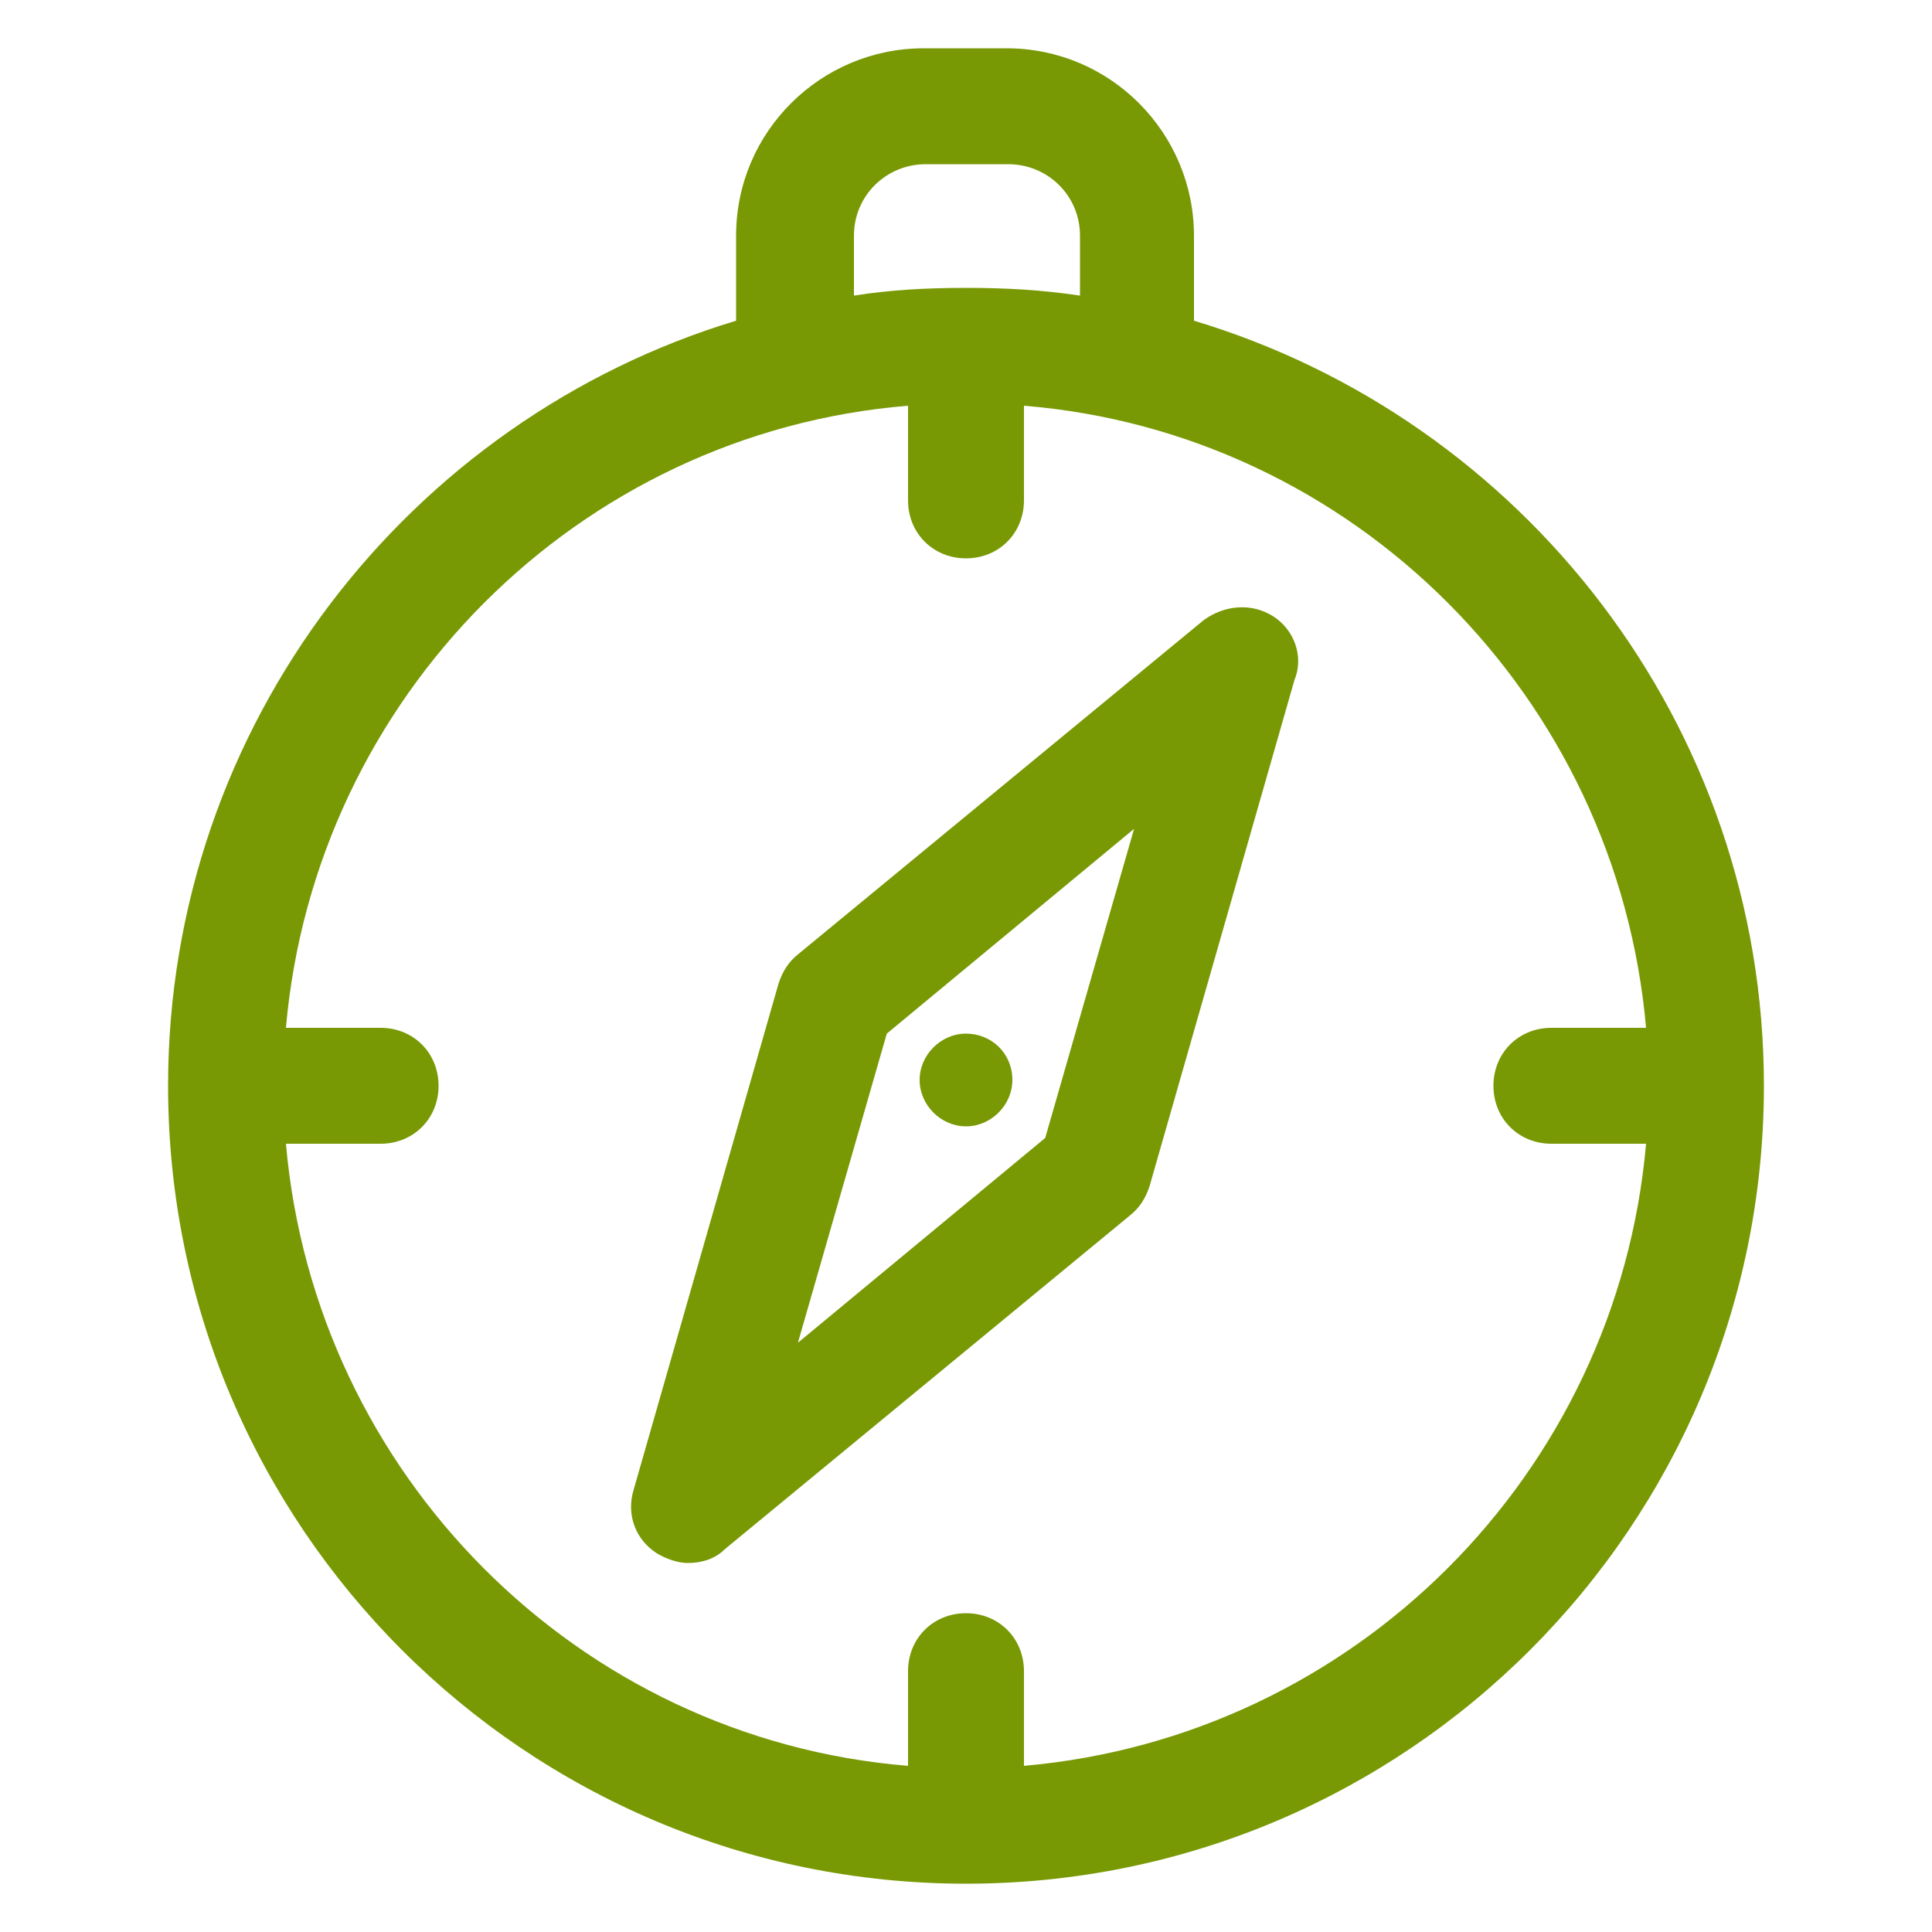
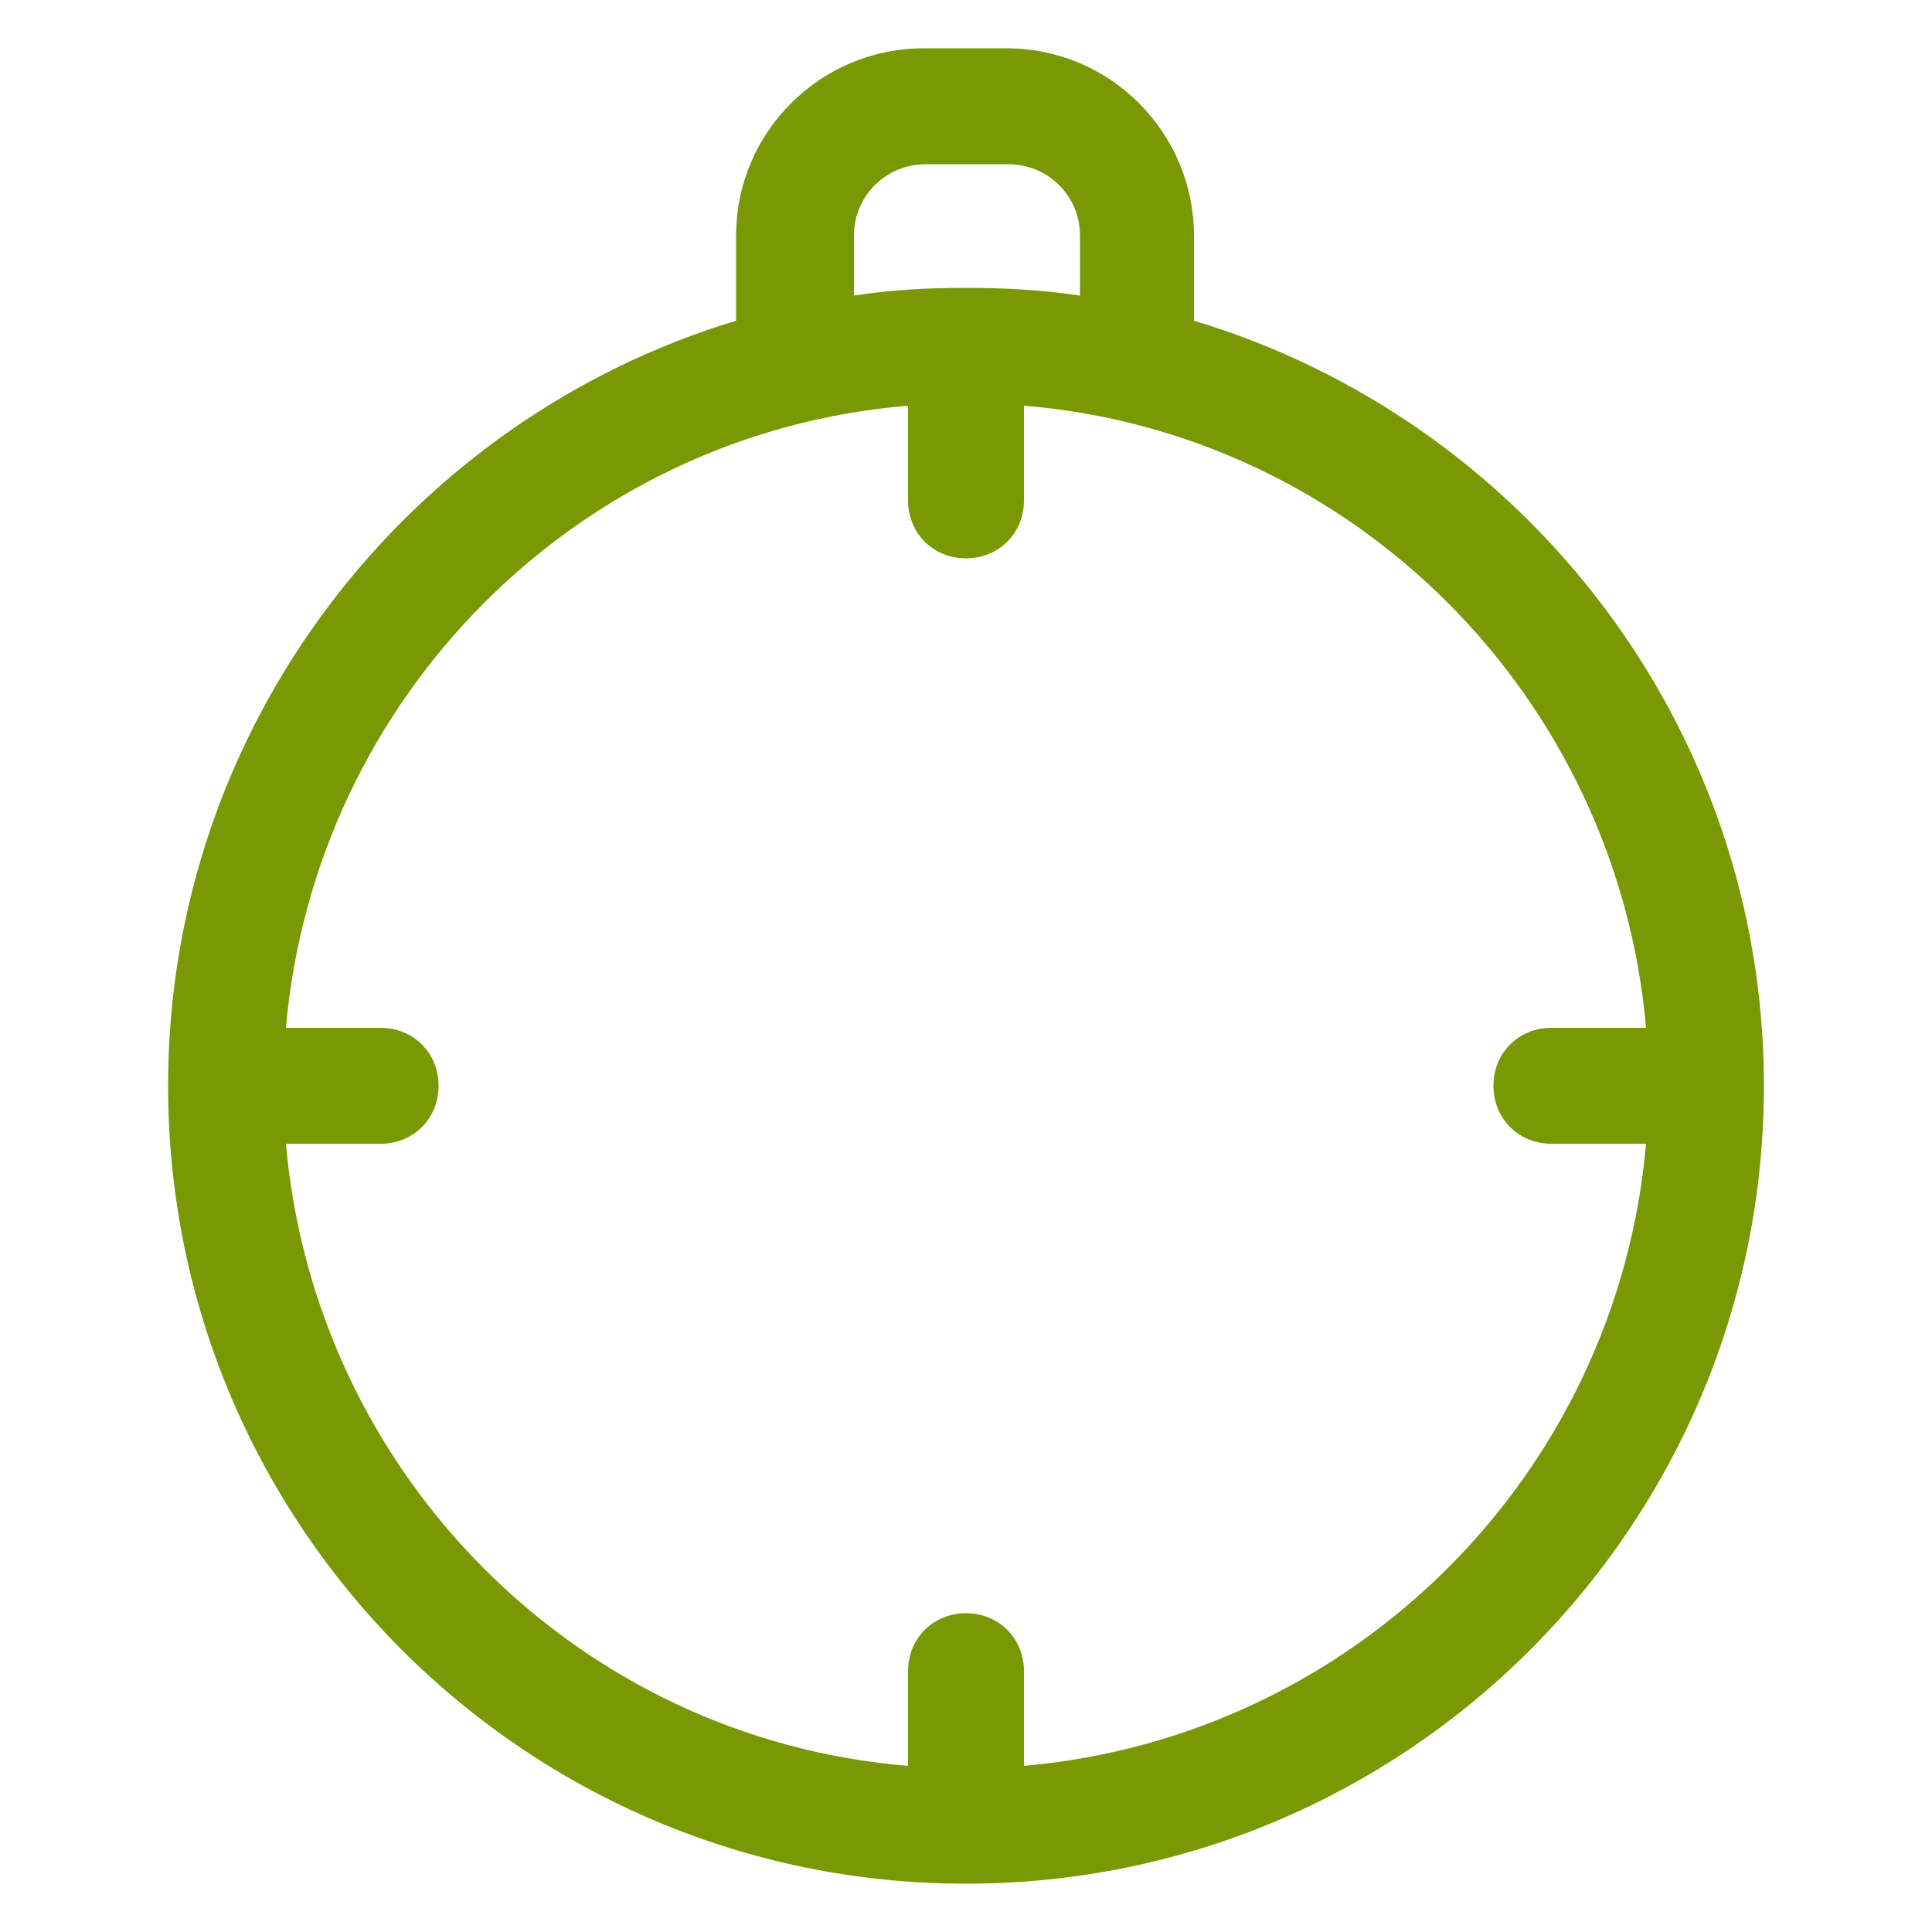
<svg xmlns="http://www.w3.org/2000/svg" version="1.1" x="0px" y="0px" viewBox="0 0 100 100" style="enable-background:new 0 0 100 100;" xml:space="preserve">
  <style type="text/css">
	.st0{fill:#FFFFFF;stroke:#789904;stroke-width:3.5;stroke-linecap:round;stroke-linejoin:round;stroke-miterlimit:10;}
	.st1{fill:#FFFFFF;stroke:#789904;stroke-width:2.138;stroke-linecap:round;stroke-linejoin:round;stroke-miterlimit:10;}
	.st2{fill:#29AAE1;}
	.st3{fill:#FFFFFF;stroke:#29AAE1;stroke-width:2;stroke-linecap:round;stroke-linejoin:round;stroke-miterlimit:10;}
	.st4{fill:#29516A;}
	.st5{fill:#F3F3F3;}
	.st6{fill:none;stroke:#54565A;stroke-miterlimit:10;}
	.st7{opacity:0.5;}
	.st8{fill:#D8D8D8;}
	.st9{fill:#789904;}
	.st10{fill:none;stroke:#54565A;stroke-linecap:round;stroke-linejoin:round;stroke-miterlimit:10;}
	.st11{fill:#DD801E;}
	.st12{fill:#FFFFFF;}
	.st13{fill:url(#SVGID_00000169527054770592262480000003473959949146643615_);}
	.st14{fill:#2991C8;}
	.st15{fill:url(#SVGID_00000062873991939596942020000015743442314696980382_);}
	.st16{fill:url(#SVGID_00000057863247790294701020000008428582621576510649_);}
	.st17{opacity:0.25;fill:#54565A;}
	.st18{fill:url(#SVGID_00000067924225393274985590000016955020717195564219_);}
	.st19{fill:url(#SVGID_00000005962927928339727600000013415819528658687120_);}
	.st20{fill:none;stroke:#00A6CE;stroke-width:4;stroke-miterlimit:10;}
	.st21{fill:#F7F7F7;}
	.st22{fill:none;}
	.st23{fill:#435A4C;}
	.st24{fill:#5E7C9A;}
	.st25{fill:none;stroke:#5E7C9A;stroke-width:4;stroke-linecap:round;stroke-linejoin:round;stroke-miterlimit:10;}
	.st26{fill:none;stroke:#5E7C9A;stroke-width:2.75;stroke-linecap:round;stroke-linejoin:round;stroke-miterlimit:10;}
	.st27{fill:#FFFFFF;stroke:#5E7C9A;stroke-width:2.75;stroke-linecap:round;stroke-linejoin:round;stroke-miterlimit:10;}
	.st28{fill:#238CC0;}
	.st29{fill:none;stroke:#238CC0;stroke-width:6;stroke-linecap:round;stroke-linejoin:round;stroke-miterlimit:10;}
	.st30{fill:none;stroke:#238CC0;stroke-width:4;stroke-linecap:round;stroke-linejoin:round;stroke-miterlimit:10;}
	.st31{fill:#FFFFFF;stroke:#238CC0;stroke-width:6;stroke-linecap:round;stroke-linejoin:round;stroke-miterlimit:10;}
	.st32{fill:#FFFFFF;stroke:#238CC0;stroke-width:4;stroke-linecap:round;stroke-linejoin:round;stroke-miterlimit:10;}
	.st33{fill:none;stroke:#29516A;stroke-width:4;stroke-linecap:round;stroke-miterlimit:10;}
	.st34{fill:none;stroke:#00A6CE;stroke-width:4;stroke-linecap:round;stroke-miterlimit:10;}
	.st35{fill:#FFFFFF;stroke:#B2B2B2;stroke-miterlimit:10;}
	.st36{fill:none;stroke:#5E7C9A;stroke-width:2.32;stroke-linecap:round;stroke-linejoin:round;stroke-miterlimit:10;}
	.st37{fill:none;stroke:#5E7C9A;stroke-width:1.595;stroke-linecap:round;stroke-linejoin:round;stroke-miterlimit:10;}
	.st38{fill:#FFFFFF;stroke:#5E7C9A;stroke-width:1.595;stroke-linecap:round;stroke-linejoin:round;stroke-miterlimit:10;}
	.st39{fill:none;stroke:#238CC0;stroke-width:5.49;stroke-linecap:round;stroke-linejoin:round;stroke-miterlimit:10;}
	.st40{fill:#FFFFFF;stroke:#238CC0;stroke-width:5.49;stroke-linecap:round;stroke-linejoin:round;stroke-miterlimit:10;}
	.st41{fill:#5E7C9B;}
	.st42{opacity:0.5;fill:#54565A;}
	.st43{fill:none;stroke:#789904;stroke-width:3.433;stroke-linecap:round;stroke-linejoin:round;stroke-miterlimit:10;}
	.st44{fill:#FFFFFF;stroke:#789904;stroke-width:3.433;stroke-linecap:round;stroke-linejoin:round;stroke-miterlimit:10;}
	.st45{fill:none;stroke:#789904;stroke-width:3.5;stroke-linecap:round;stroke-linejoin:round;stroke-miterlimit:10;}
	.st46{fill:none;stroke:#789904;stroke-width:3.433;stroke-linecap:round;stroke-linejoin:round;stroke-miterlimit:10;}
	.st47{fill:none;stroke:#789904;stroke-width:3.218;stroke-linecap:round;stroke-linejoin:round;stroke-dasharray:8.845;}
	.st48{fill:none;stroke:#789904;stroke-width:3.351;stroke-linecap:round;stroke-linejoin:round;stroke-miterlimit:10;}
	.st49{fill:none;stroke:#789904;stroke-width:3.317;stroke-linecap:round;stroke-linejoin:round;stroke-miterlimit:10;}
	.st50{fill:none;stroke:#FFFFFF;stroke-width:2.25;stroke-linecap:round;stroke-linejoin:round;stroke-miterlimit:10;}
	.st51{fill:#29516A;stroke:#FFFFFF;stroke-width:2.25;stroke-linecap:round;stroke-linejoin:round;stroke-miterlimit:10;}
	.st52{fill:#FFFFFF;stroke:#29AAE1;stroke-width:2.25;stroke-linecap:round;stroke-linejoin:round;stroke-miterlimit:10;}
	.st53{fill:none;stroke:#29AAE1;stroke-width:2.25;stroke-linecap:round;stroke-linejoin:round;stroke-miterlimit:10;}
	.st54{fill:#FFFFFF;stroke:#FFFFFF;stroke-width:2.25;stroke-linecap:round;stroke-linejoin:round;stroke-miterlimit:10;}
	.st55{fill:none;stroke:#FFFFFF;stroke-width:2.5;stroke-linecap:round;stroke-linejoin:round;stroke-miterlimit:10;}
	.st56{fill:#FFFFFF;stroke:#29AAE1;stroke-width:2.728;stroke-linecap:round;stroke-linejoin:round;stroke-miterlimit:10;}
	.st57{fill:none;stroke:#29AAE1;stroke-width:2.728;stroke-linecap:round;stroke-linejoin:round;stroke-miterlimit:10;}
	.st58{fill:#29AAE1;stroke:#FFFFFF;stroke-width:2.25;stroke-linecap:round;stroke-linejoin:round;stroke-miterlimit:10;}
	.st59{fill:#29AAE1;stroke:#FFFFFF;stroke-width:2;stroke-linecap:round;stroke-linejoin:round;stroke-miterlimit:10;}
	.st60{fill:none;stroke:#FFFFFF;stroke-width:2;stroke-linecap:round;stroke-linejoin:round;stroke-miterlimit:10;}
	.st61{fill:#36B4BD;}
	.st62{fill:#29AAE1;stroke:#FFFFFF;stroke-width:2.25;stroke-miterlimit:10;}
	.st63{fill:none;stroke:#FFFFFF;stroke-linecap:round;stroke-linejoin:round;}
	.st64{fill:none;stroke:#FFFFFF;stroke-linecap:round;stroke-linejoin:round;stroke-dasharray:1.868,2.802;}
	.st65{fill:none;stroke:#789904;stroke-width:6;stroke-linecap:round;stroke-linejoin:round;stroke-miterlimit:10;}
	.st66{fill:none;stroke:#789904;stroke-width:4;stroke-linecap:round;stroke-linejoin:round;stroke-miterlimit:10;}
	.st67{fill:#FFFFFF;stroke:#789904;stroke-width:6;stroke-linecap:round;stroke-linejoin:round;stroke-miterlimit:10;}
	.st68{fill:none;stroke:#789904;stroke-width:6;stroke-linecap:round;stroke-linejoin:round;stroke-dasharray:8.845;}
	.st69{fill:none;stroke:#789904;stroke-width:4;stroke-linecap:round;stroke-linejoin:round;stroke-dasharray:8.845;}
</style>
  <g id="Layer_1">
</g>
  <g id="Layer_2">
</g>
  <g id="Layer_3">
    <g>
      <path class="st9" d="M61.8,16.6v-4.4c0-5.3-4.3-9.7-9.7-9.7h-4.3c-5.3,0-9.7,4.3-9.7,9.7v4.4C21.2,21.7,8.7,37.5,8.7,56.2    C8.7,79,27.2,97.5,50,97.5S91.3,79,91.3,56.2C91.3,37.5,78.8,21.7,61.8,16.6z M53,91.4v-4.9c0-1.7-1.3-3-3-3s-3,1.3-3,3v4.9    c-17.1-1.4-30.7-15.1-32.2-32.2h4.9c1.7,0,3-1.3,3-3c0-1.7-1.3-3-3-3h-4.9C16.3,36.1,29.9,22.4,47,21v4.9c0,1.7,1.3,3,3,3    s3-1.3,3-3V21c17.1,1.4,30.7,15.1,32.2,32.2h-4.9c-1.7,0-3,1.3-3,3c0,1.7,1.3,3,3,3h4.9C83.7,76.3,70.1,89.9,53,91.4z M47.9,8.5    h4.3c2,0,3.7,1.6,3.7,3.7v3.1C53.9,15,52,14.9,50,14.9c-2,0-3.9,0.1-5.8,0.4v-3.1C44.2,10.1,45.9,8.5,47.9,8.5z" />
-       <path class="st9" d="M65.9,31.9c-1.1-0.7-2.5-0.6-3.6,0.2l-21,17.3c-0.5,0.4-0.8,0.9-1,1.5l-7.5,26.2c-0.4,1.3,0.1,2.6,1.2,3.3    c0.5,0.3,1.1,0.5,1.6,0.5c0.7,0,1.4-0.2,1.9-0.7l21-17.3c0.5-0.4,0.8-0.9,1-1.5l7.5-26.2C67.5,34,67,32.6,65.9,31.9z M41.3,69.5    l4.6-16l12.8-10.6l-4.6,16L41.3,69.5z" />
-       <path class="st9" d="M50,53.5c-1.3,0-2.4,1.1-2.4,2.4c0,1.3,1.1,2.4,2.4,2.4s2.4-1.1,2.4-2.4C52.4,54.5,51.3,53.5,50,53.5z" />
    </g>
  </g>
</svg>